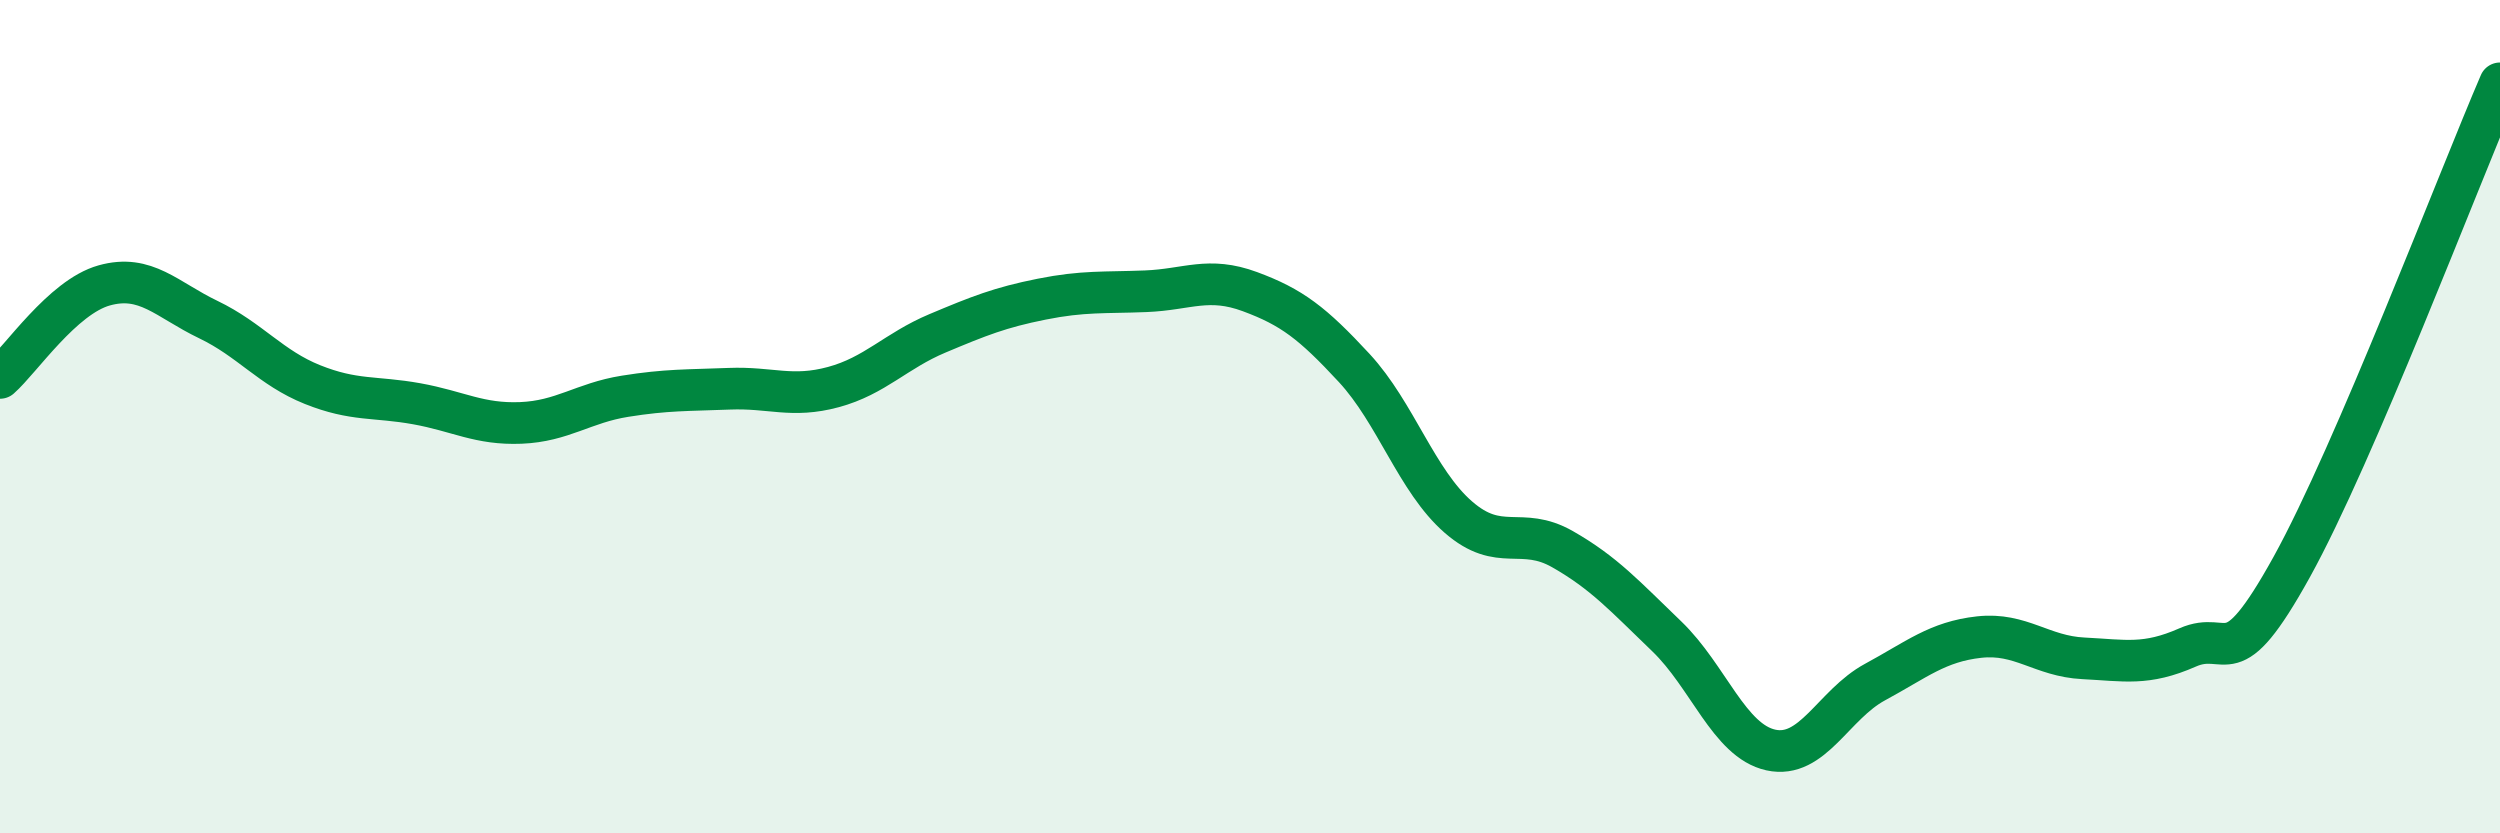
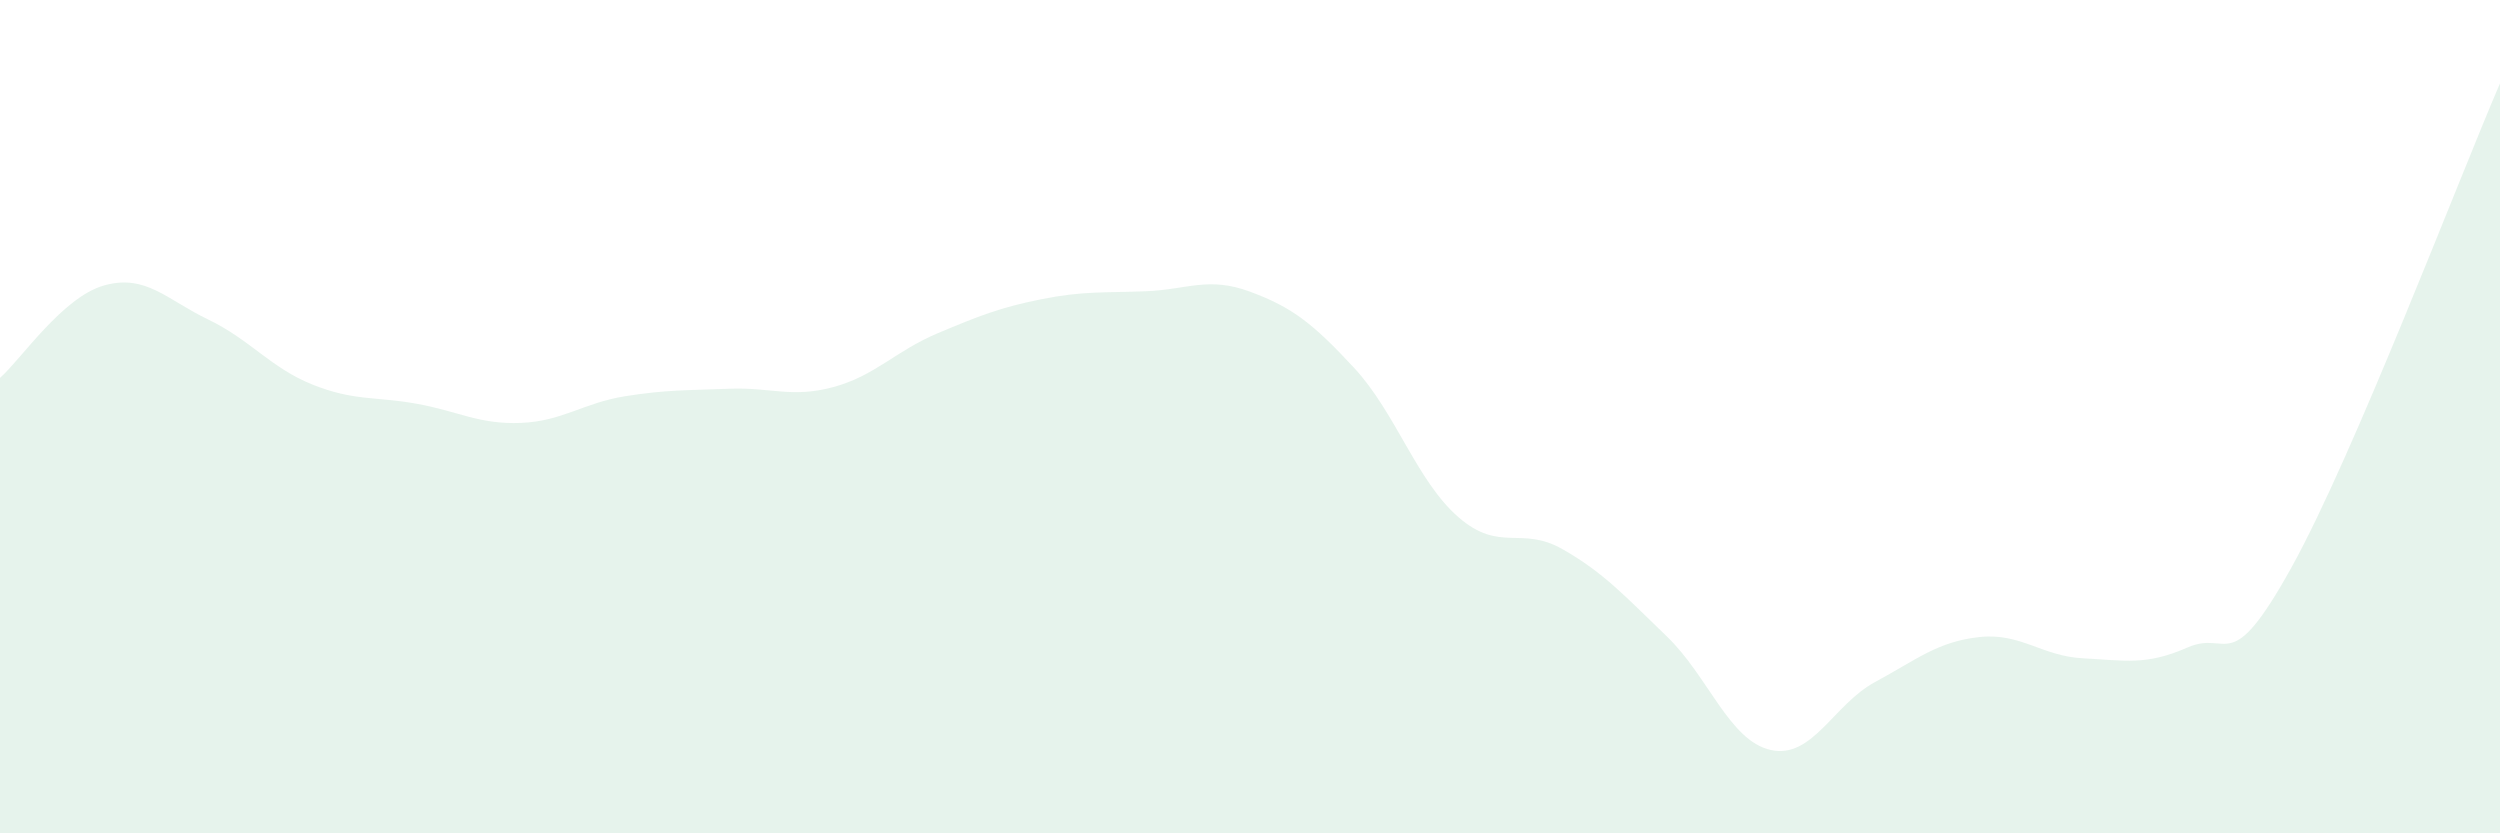
<svg xmlns="http://www.w3.org/2000/svg" width="60" height="20" viewBox="0 0 60 20">
  <path d="M 0,9.07 C 0.5,8.63 1.5,7.13 2.5,6.85 C 3.5,6.57 4,7.19 5,7.67 C 6,8.15 6.5,8.83 7.5,9.23 C 8.5,9.63 9,9.51 10,9.69 C 11,9.87 11.5,10.19 12.5,10.15 C 13.5,10.11 14,9.67 15,9.51 C 16,9.35 16.5,9.37 17.5,9.33 C 18.5,9.29 19,9.56 20,9.29 C 21,9.02 21.5,8.42 22.5,8 C 23.5,7.58 24,7.38 25,7.18 C 26,6.98 26.5,7.03 27.5,6.99 C 28.5,6.95 29,6.63 30,7 C 31,7.37 31.5,7.75 32.5,8.83 C 33.5,9.91 34,11.54 35,12.41 C 36,13.28 36.5,12.61 37.5,13.18 C 38.5,13.75 39,14.31 40,15.27 C 41,16.23 41.5,17.78 42.5,18 C 43.5,18.22 44,16.91 45,16.37 C 46,15.83 46.5,15.4 47.5,15.29 C 48.5,15.18 49,15.75 50,15.8 C 51,15.85 51.5,15.98 52.5,15.54 C 53.5,15.1 53.5,16.32 55,13.61 C 56.5,10.9 59,4.32 60,2L60 20L0 20Z" fill="#008740" opacity="0.1" stroke-linecap="round" stroke-linejoin="round" />
-   <path d="M 0,9.07 C 0.5,8.63 1.5,7.13 2.5,6.85 C 3.5,6.57 4,7.19 5,7.67 C 6,8.15 6.5,8.83 7.5,9.23 C 8.5,9.63 9,9.51 10,9.69 C 11,9.87 11.5,10.19 12.5,10.15 C 13.5,10.11 14,9.67 15,9.51 C 16,9.35 16.5,9.37 17.5,9.33 C 18.5,9.29 19,9.56 20,9.29 C 21,9.02 21.5,8.42 22.5,8 C 23.5,7.58 24,7.38 25,7.18 C 26,6.98 26.5,7.03 27.5,6.99 C 28.5,6.95 29,6.63 30,7 C 31,7.37 31.5,7.75 32.5,8.83 C 33.5,9.91 34,11.54 35,12.41 C 36,13.28 36.5,12.61 37.5,13.18 C 38.5,13.75 39,14.31 40,15.27 C 41,16.23 41.5,17.78 42.5,18 C 43.5,18.22 44,16.91 45,16.37 C 46,15.83 46.5,15.4 47.5,15.29 C 48.5,15.18 49,15.75 50,15.8 C 51,15.85 51.5,15.98 52.5,15.54 C 53.5,15.1 53.5,16.32 55,13.61 C 56.5,10.9 59,4.32 60,2" stroke="#008740" stroke-width="1" fill="none" stroke-linecap="round" stroke-linejoin="round" />
</svg>